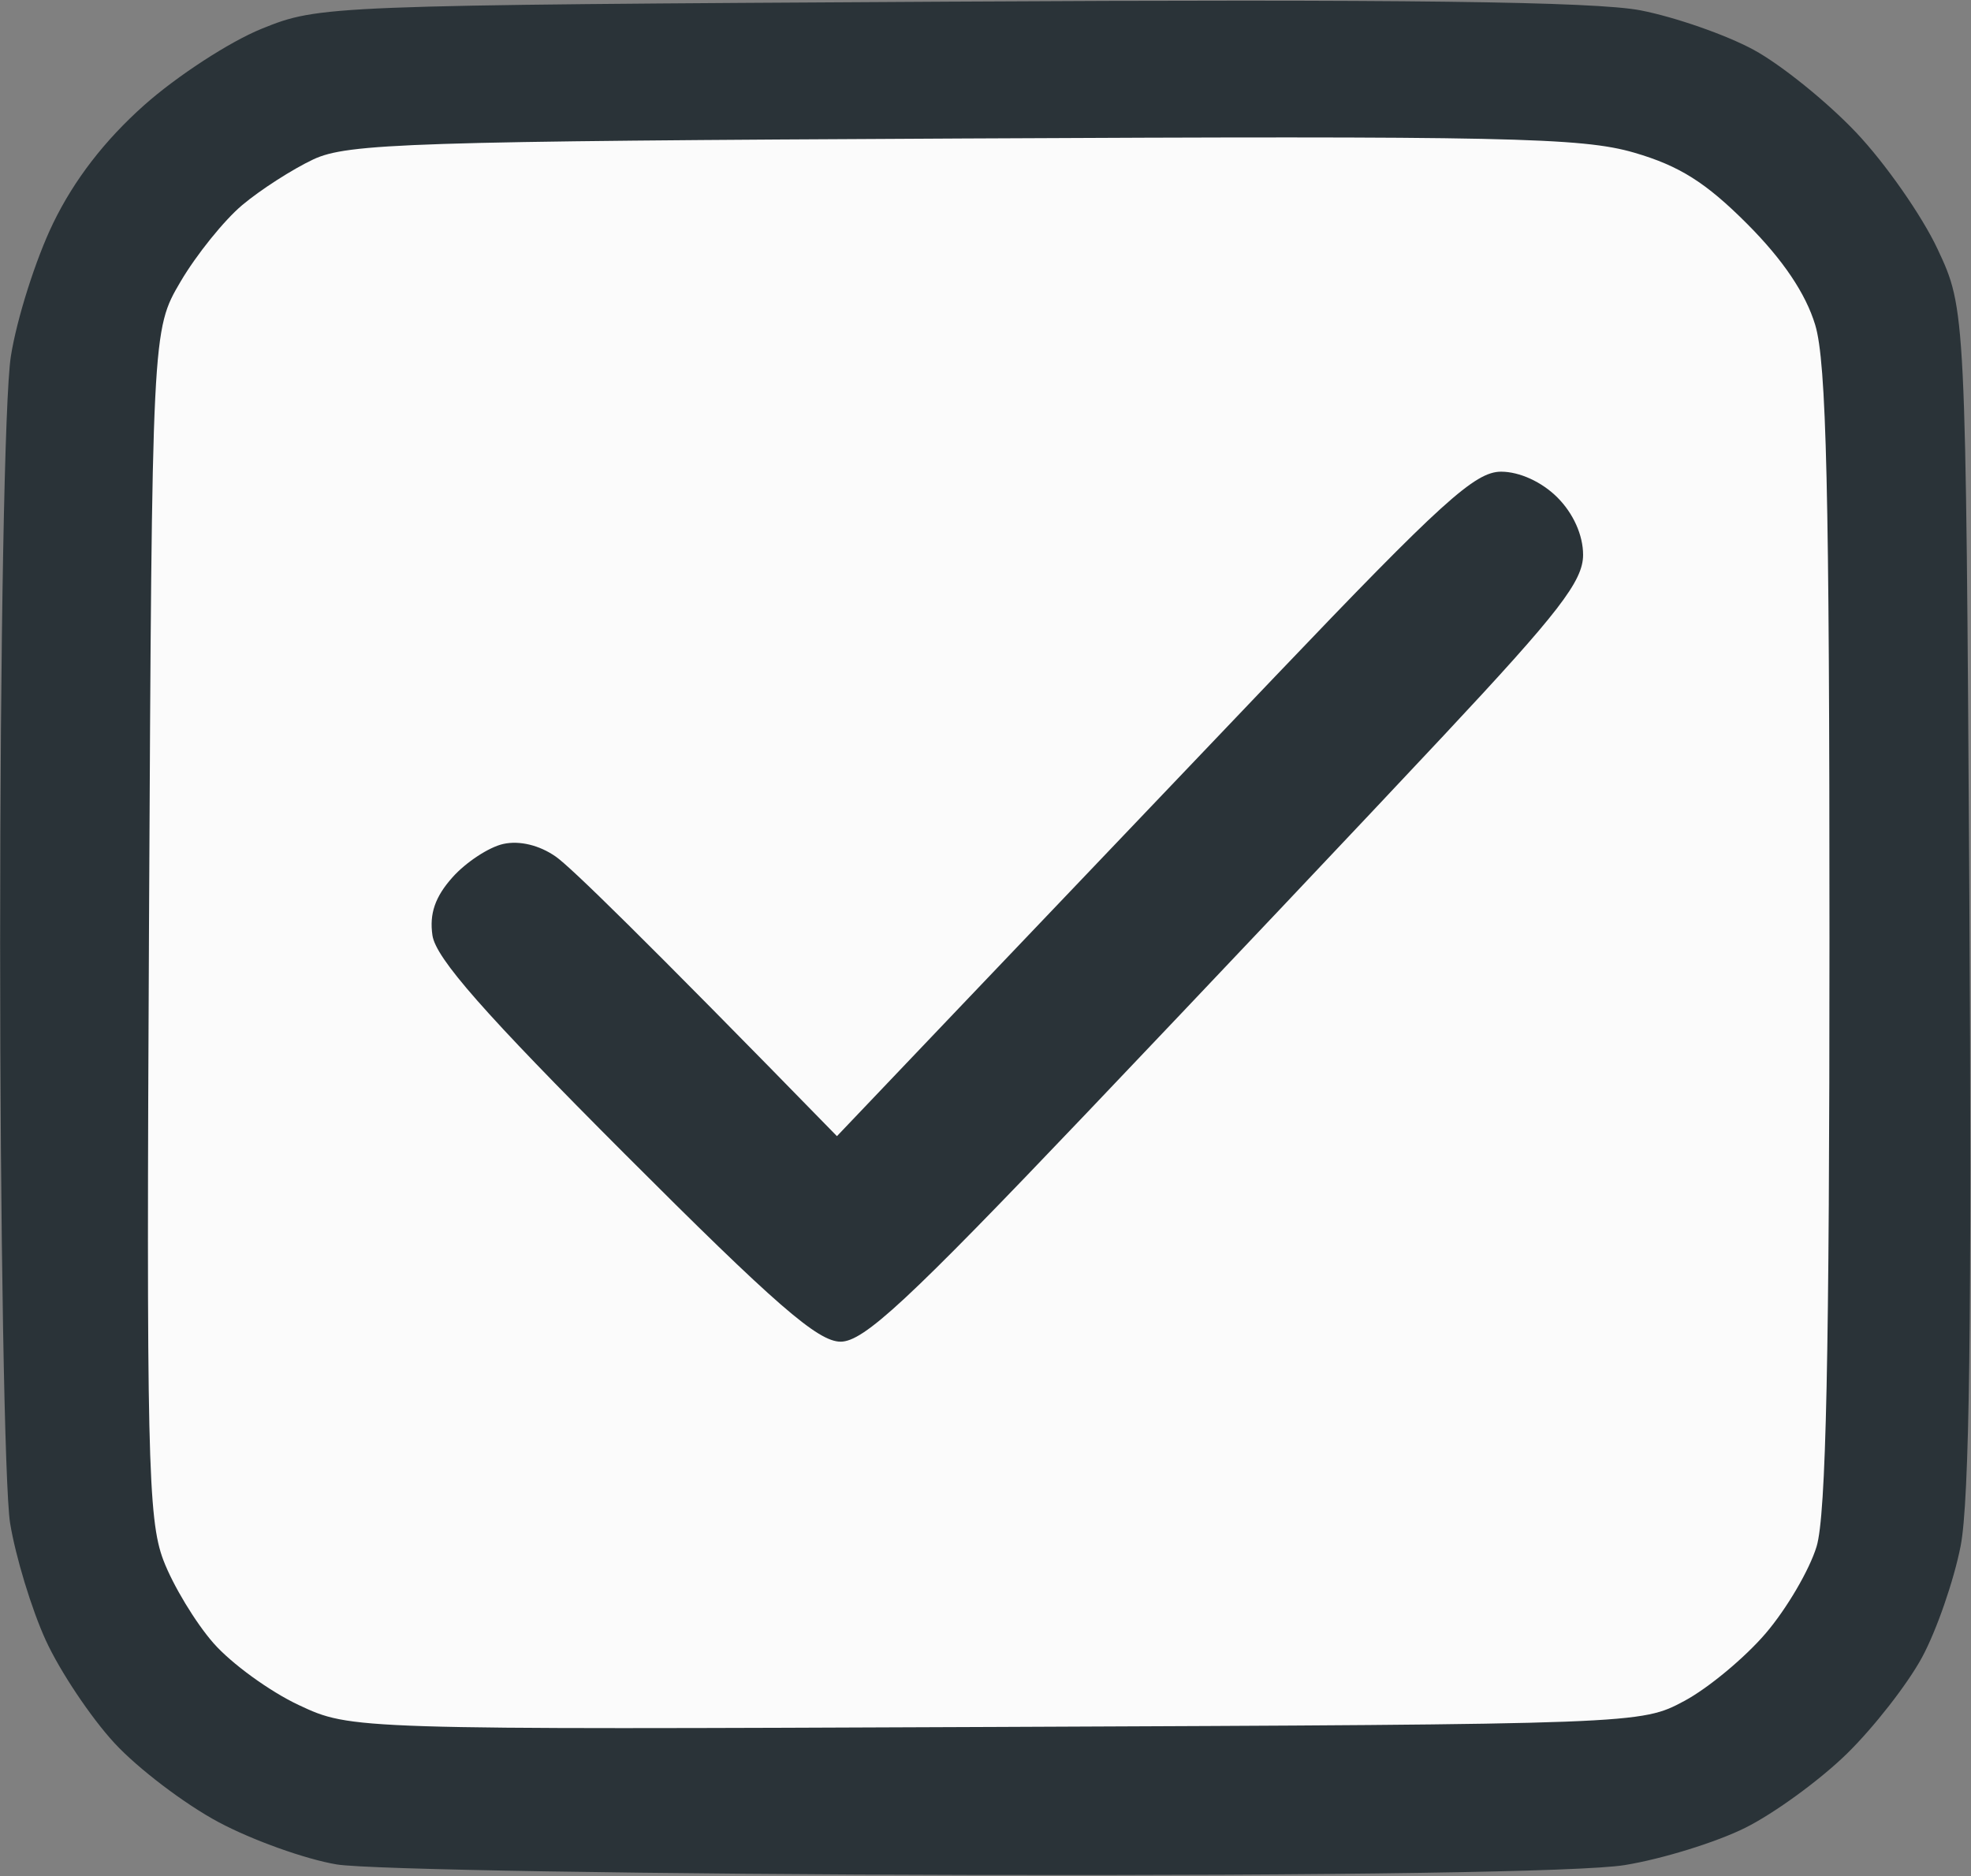
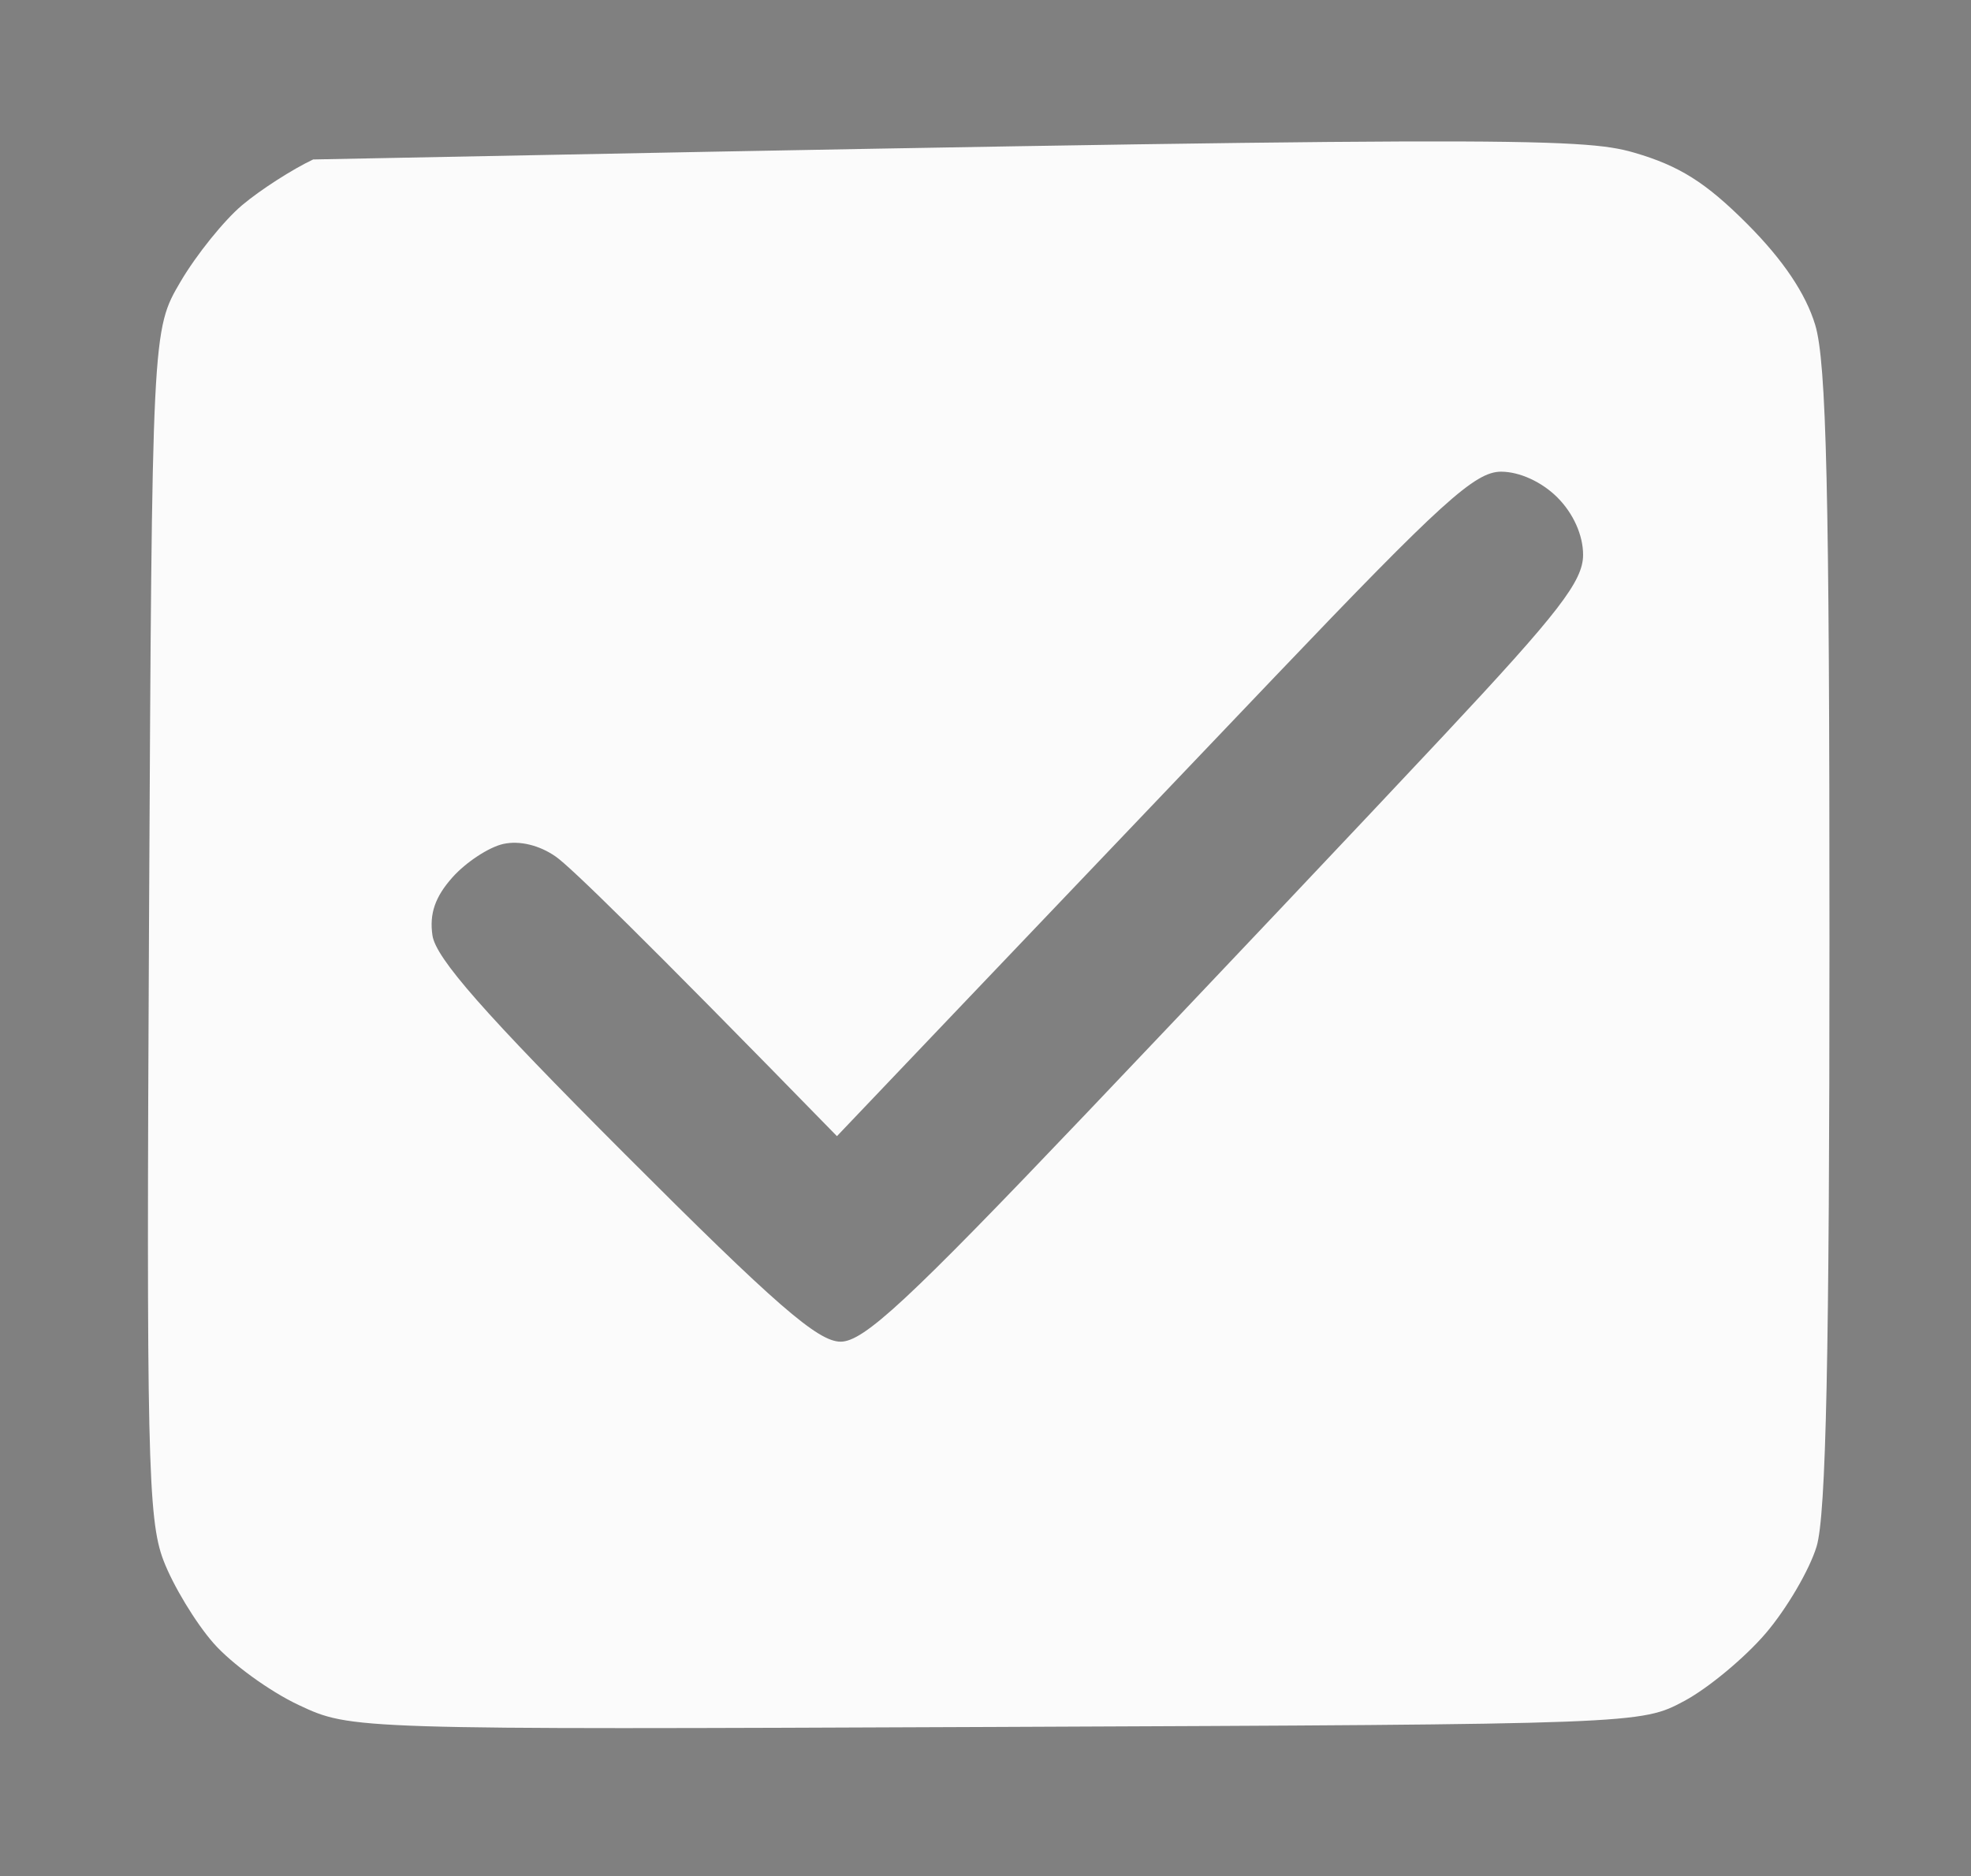
<svg xmlns="http://www.w3.org/2000/svg" width="188" height="179" viewBox="0 0 188 179">
  <rect x="0" y="0" width="188" height="179" fill="#808080" stroke="none" />
-   <path id="Shape" fill="#2a3338" fill-rule="evenodd" stroke="none" d="M 93 178.876 C 62.475 178.815 35.079 178.364 32.12 177.873 C 29.162 177.381 24.098 175.571 20.868 173.849 C 17.638 172.128 13.156 168.724 10.908 166.285 C 8.66 163.846 5.718 159.441 4.369 156.496 C 3.021 153.551 1.489 148.522 0.965 145.321 C 0.441 142.119 0.012 117.225 0.013 90 C 0.014 61.276 0.443 37.772 1.035 34 C 1.596 30.425 3.411 24.707 5.069 21.293 C 7.079 17.153 9.969 13.405 13.747 10.038 C 16.862 7.262 21.905 3.98 24.955 2.745 C 30.452 0.519 31.02 0.497 90.5 0.158 C 133.655 -0.088 152.184 0.146 156.5 0.991 C 159.8 1.638 164.642 3.328 167.261 4.748 C 169.879 6.168 174.291 9.729 177.064 12.662 C 179.838 15.594 183.321 20.583 184.804 23.747 C 187.5 29.5 187.5 29.5 187.843 85.5 C 188.089 125.636 187.853 143.2 187.01 147.5 C 186.363 150.8 184.704 155.583 183.323 158.13 C 181.943 160.676 178.718 164.809 176.157 167.315 C 173.595 169.821 169.236 172.999 166.468 174.378 C 163.701 175.758 158.526 177.358 154.968 177.935 C 150.946 178.588 127.516 178.944 93 178.876 Z" />
-   <path id="path1" fill="#fbfbfb" fill-rule="evenodd" stroke="none" d="M 95 164.756 C 33.5 165.012 33.5 165.012 28.493 162.665 C 25.739 161.373 22.082 158.718 20.366 156.764 C 18.65 154.809 16.499 151.25 15.587 148.855 C 14.1 144.951 13.958 138.653 14.214 88 C 14.5 31.5 14.5 31.5 17.23 26.855 C 18.732 24.301 21.374 21.022 23.101 19.568 C 24.828 18.115 27.875 16.155 29.871 15.213 C 33.145 13.668 39.214 13.472 91.862 13.212 C 143.525 12.957 150.872 13.111 155.862 14.561 C 160.177 15.815 162.707 17.408 166.641 21.35 C 170.065 24.78 172.236 28.003 173.141 31 C 174.214 34.553 174.5 46.865 174.5 89.5 C 174.5 129.341 174.178 144.561 173.271 147.545 C 172.595 149.77 170.41 153.498 168.414 155.83 C 166.418 158.161 162.921 161.066 160.643 162.284 C 156.511 164.494 156.343 164.501 95 164.756 Z M 79.83 108.393 C 61.008 89.101 54.408 82.703 53.021 81.73 C 51.456 80.631 49.552 80.171 48 80.517 C 46.625 80.824 44.447 82.256 43.16 83.698 C 41.502 85.556 40.945 87.171 41.248 89.238 C 41.568 91.418 46.201 96.686 59.578 110.078 C 73.946 124.462 78.012 128 80.179 128 C 82.395 128 86.592 124.1 103.587 106.25 C 114.976 94.287 130.303 78.078 137.647 70.229 C 148.696 58.421 151 55.437 151 52.934 C 151 51.056 150.07 48.979 148.545 47.455 C 147.063 45.972 144.937 45 143.177 45 C 140.694 45 137.51 47.886 121.647 64.514 C 111.408 75.247 97.81 89.511 91.43 96.211 L 79.83 108.393 Z" />
+   <path id="path1" fill="#fbfbfb" fill-rule="evenodd" stroke="none" d="M 95 164.756 C 33.5 165.012 33.5 165.012 28.493 162.665 C 25.739 161.373 22.082 158.718 20.366 156.764 C 18.65 154.809 16.499 151.25 15.587 148.855 C 14.1 144.951 13.958 138.653 14.214 88 C 14.5 31.5 14.5 31.5 17.23 26.855 C 18.732 24.301 21.374 21.022 23.101 19.568 C 24.828 18.115 27.875 16.155 29.871 15.213 C 143.525 12.957 150.872 13.111 155.862 14.561 C 160.177 15.815 162.707 17.408 166.641 21.35 C 170.065 24.78 172.236 28.003 173.141 31 C 174.214 34.553 174.5 46.865 174.5 89.5 C 174.5 129.341 174.178 144.561 173.271 147.545 C 172.595 149.77 170.41 153.498 168.414 155.83 C 166.418 158.161 162.921 161.066 160.643 162.284 C 156.511 164.494 156.343 164.501 95 164.756 Z M 79.83 108.393 C 61.008 89.101 54.408 82.703 53.021 81.73 C 51.456 80.631 49.552 80.171 48 80.517 C 46.625 80.824 44.447 82.256 43.16 83.698 C 41.502 85.556 40.945 87.171 41.248 89.238 C 41.568 91.418 46.201 96.686 59.578 110.078 C 73.946 124.462 78.012 128 80.179 128 C 82.395 128 86.592 124.1 103.587 106.25 C 114.976 94.287 130.303 78.078 137.647 70.229 C 148.696 58.421 151 55.437 151 52.934 C 151 51.056 150.07 48.979 148.545 47.455 C 147.063 45.972 144.937 45 143.177 45 C 140.694 45 137.51 47.886 121.647 64.514 C 111.408 75.247 97.81 89.511 91.43 96.211 L 79.83 108.393 Z" />
</svg>